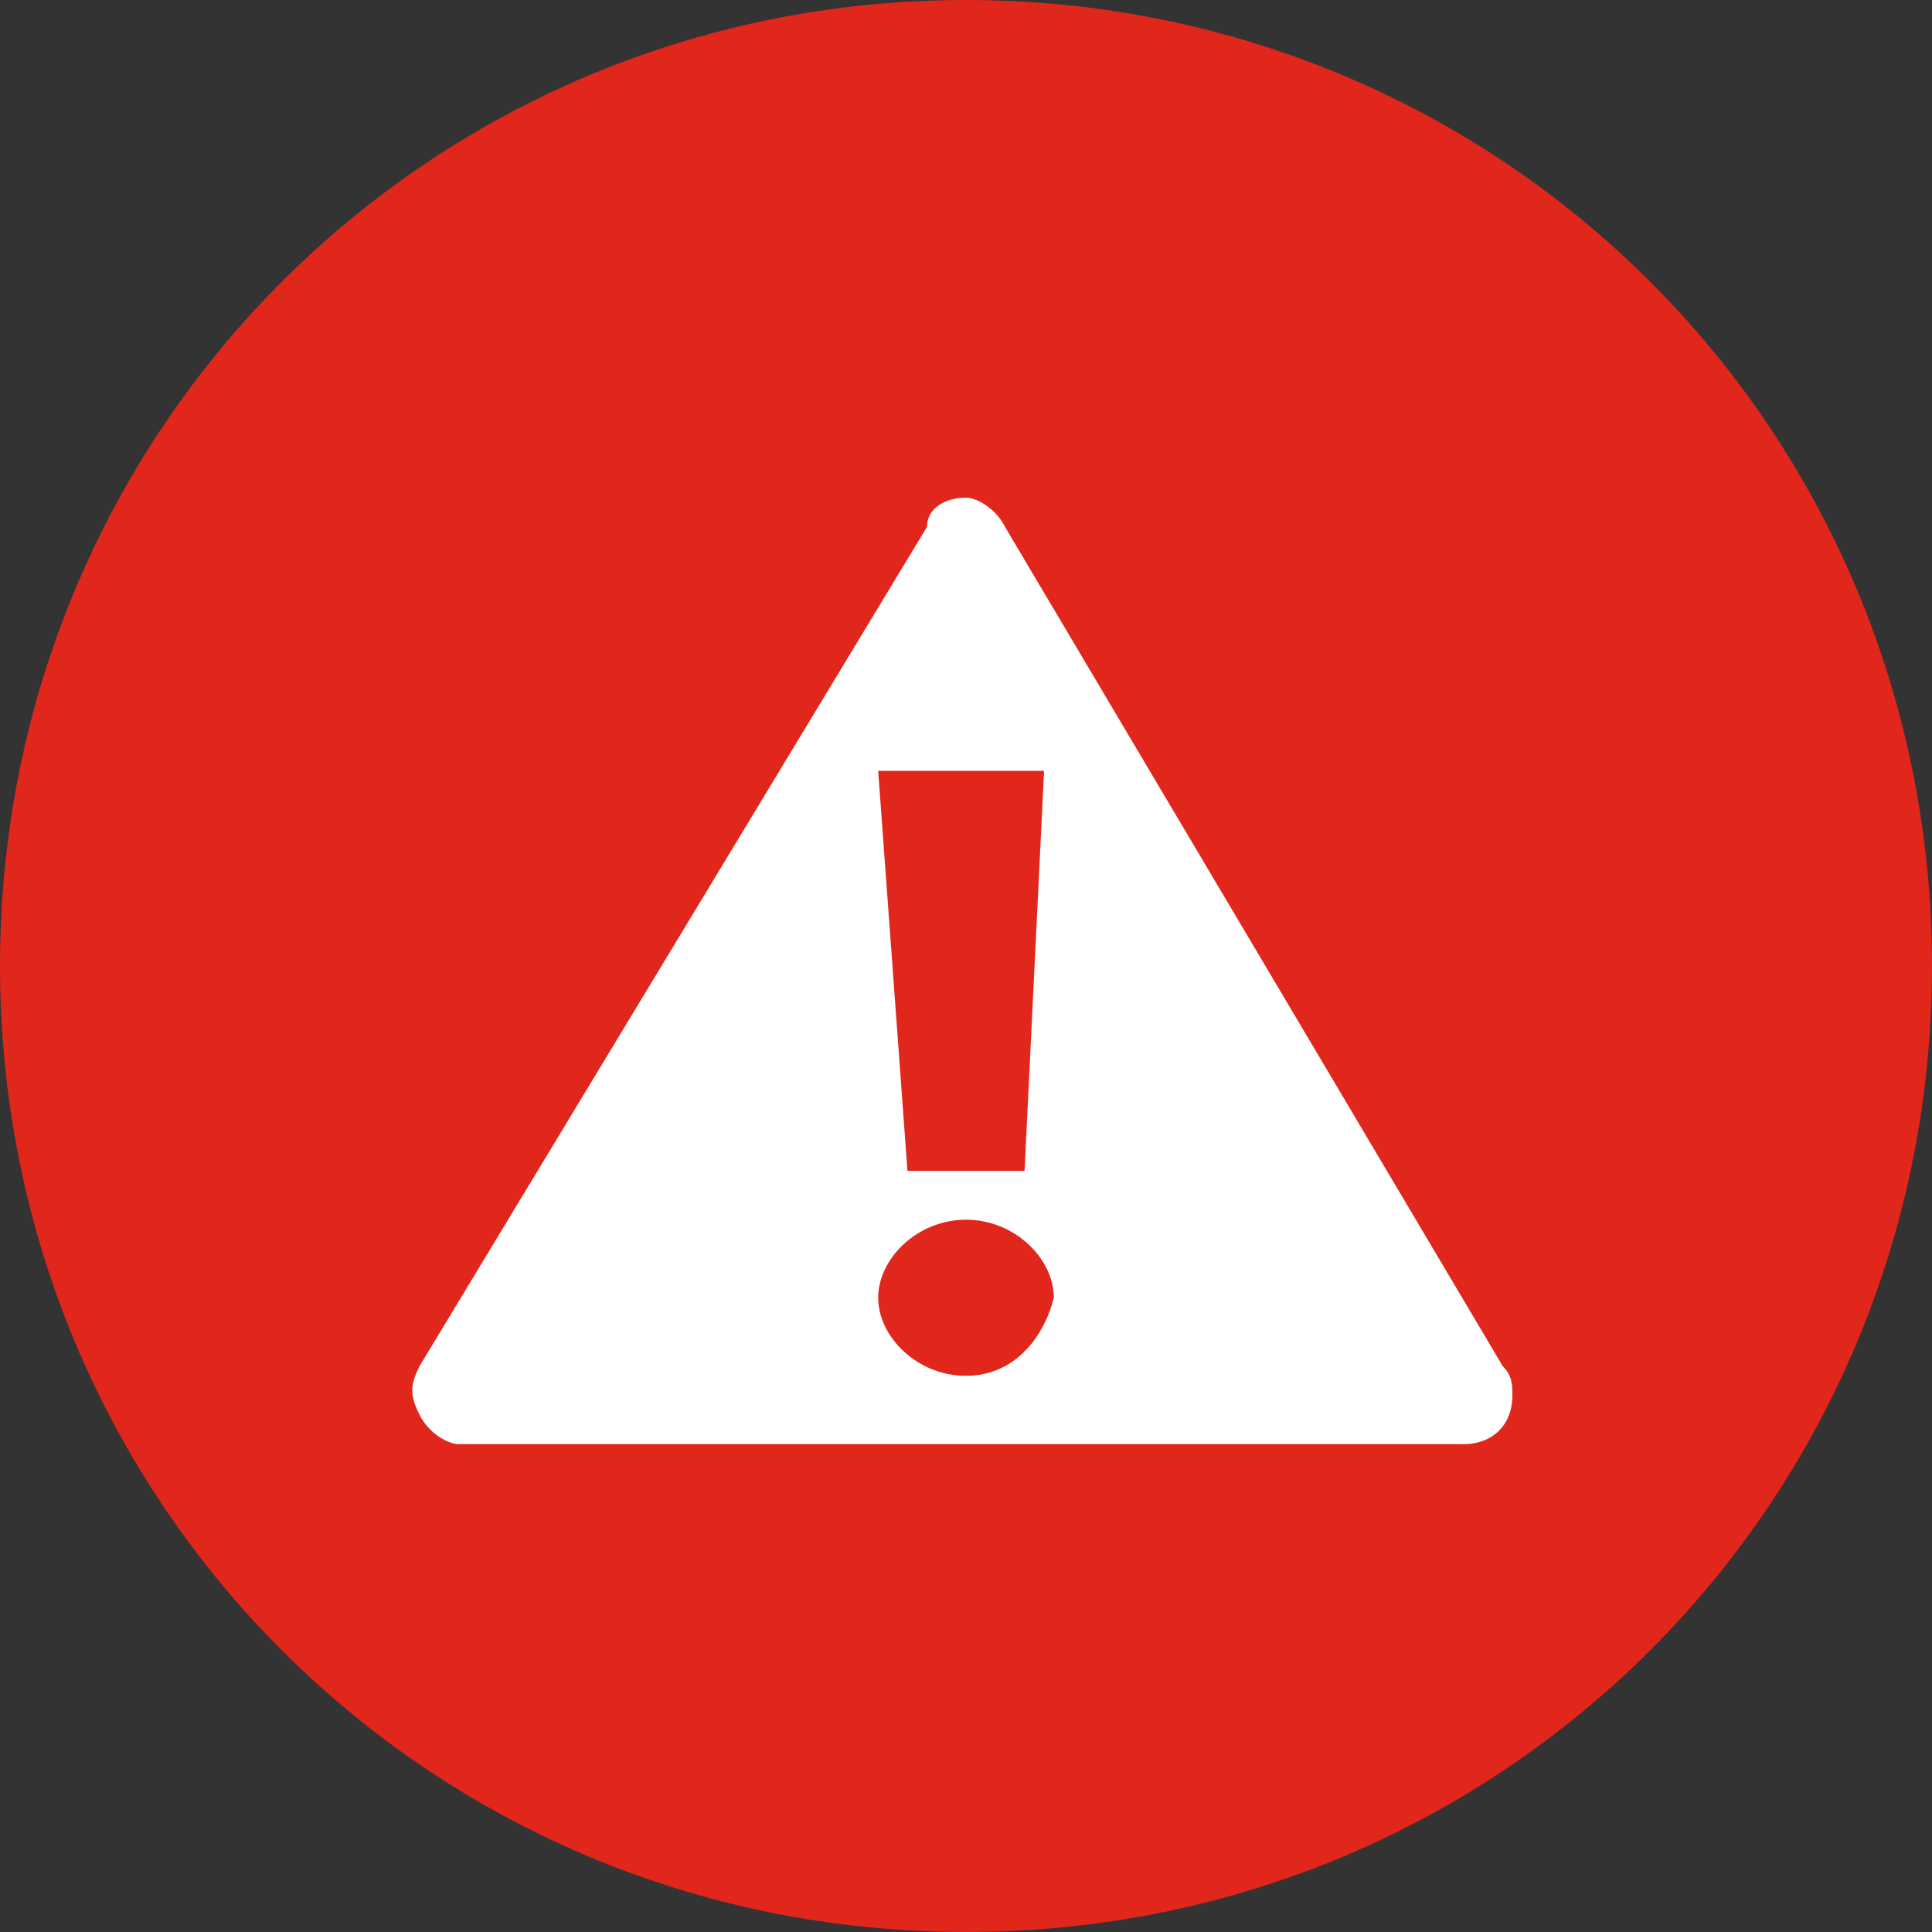
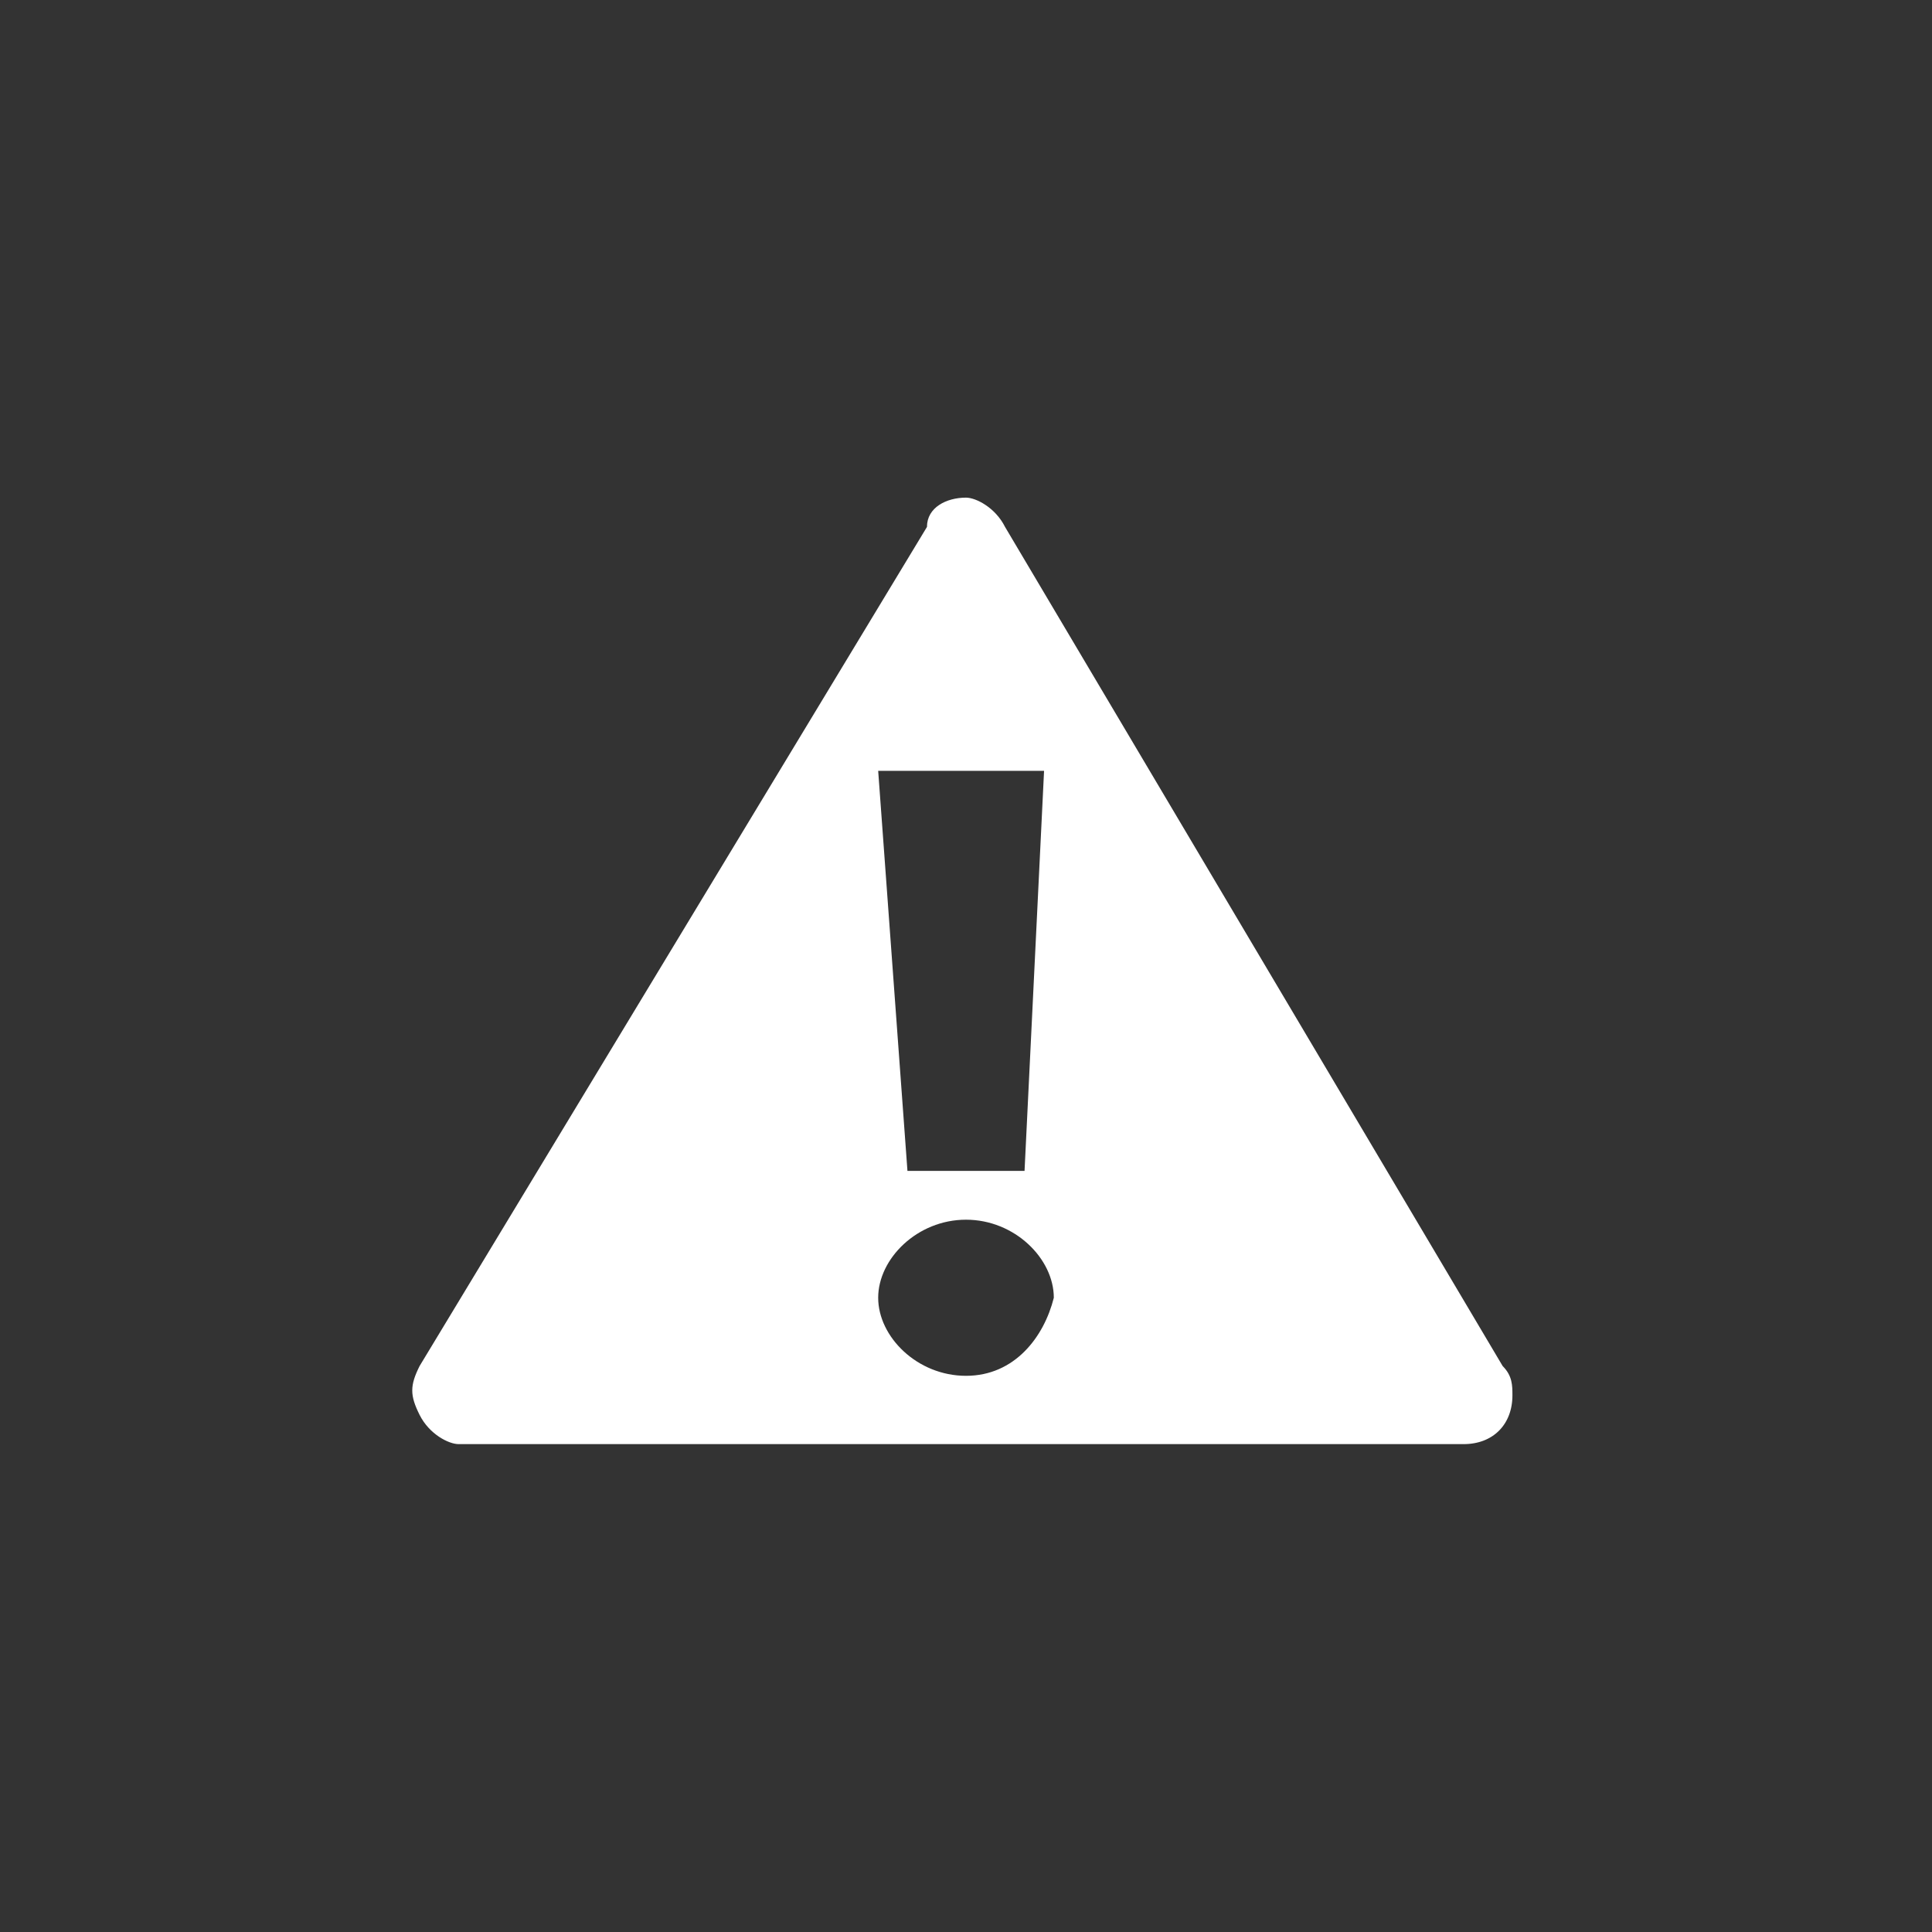
<svg xmlns="http://www.w3.org/2000/svg" version="1.1" id="Layer_1" x="0px" y="0px" viewBox="0 0 19.8 19.8" style="enable-background:new 0 0 19.8 19.8;" xml:space="preserve">
  <rect x="0" y="0" width="19.8" height="19.8" fill="#333333" stroke="none" />
  <style type="text/css">
	.st0{fill:#E1261C;}
	.st1{fill:#FFFFFF;}
</style>
-   <path class="st0" d="M9.9,19.8c5.5,0,9.9-4.4,9.9-9.9c0-5.5-4.4-9.9-9.9-9.9S0,4.4,0,9.9C0,15.4,4.4,19.8,9.9,19.8" />
  <path class="st1" d="M15.4,14l-5.1-8.6c-0.1-0.2-0.3-0.3-0.4-0.3c-0.2,0-0.4,0.1-0.4,0.3L4.3,14c-0.1,0.2-0.1,0.3,0,0.5  c0.1,0.2,0.3,0.3,0.4,0.3H15h0c0.3,0,0.5-0.2,0.5-0.5C15.5,14.2,15.5,14.1,15.4,14z M10.7,7.9L10.5,12H9.3L9,7.9H10.7z M9.9,14.1  c-0.5,0-0.9-0.4-0.9-0.8c0-0.4,0.4-0.8,0.9-0.8s0.9,0.4,0.9,0.8C10.7,13.7,10.4,14.1,9.9,14.1z" />
</svg>